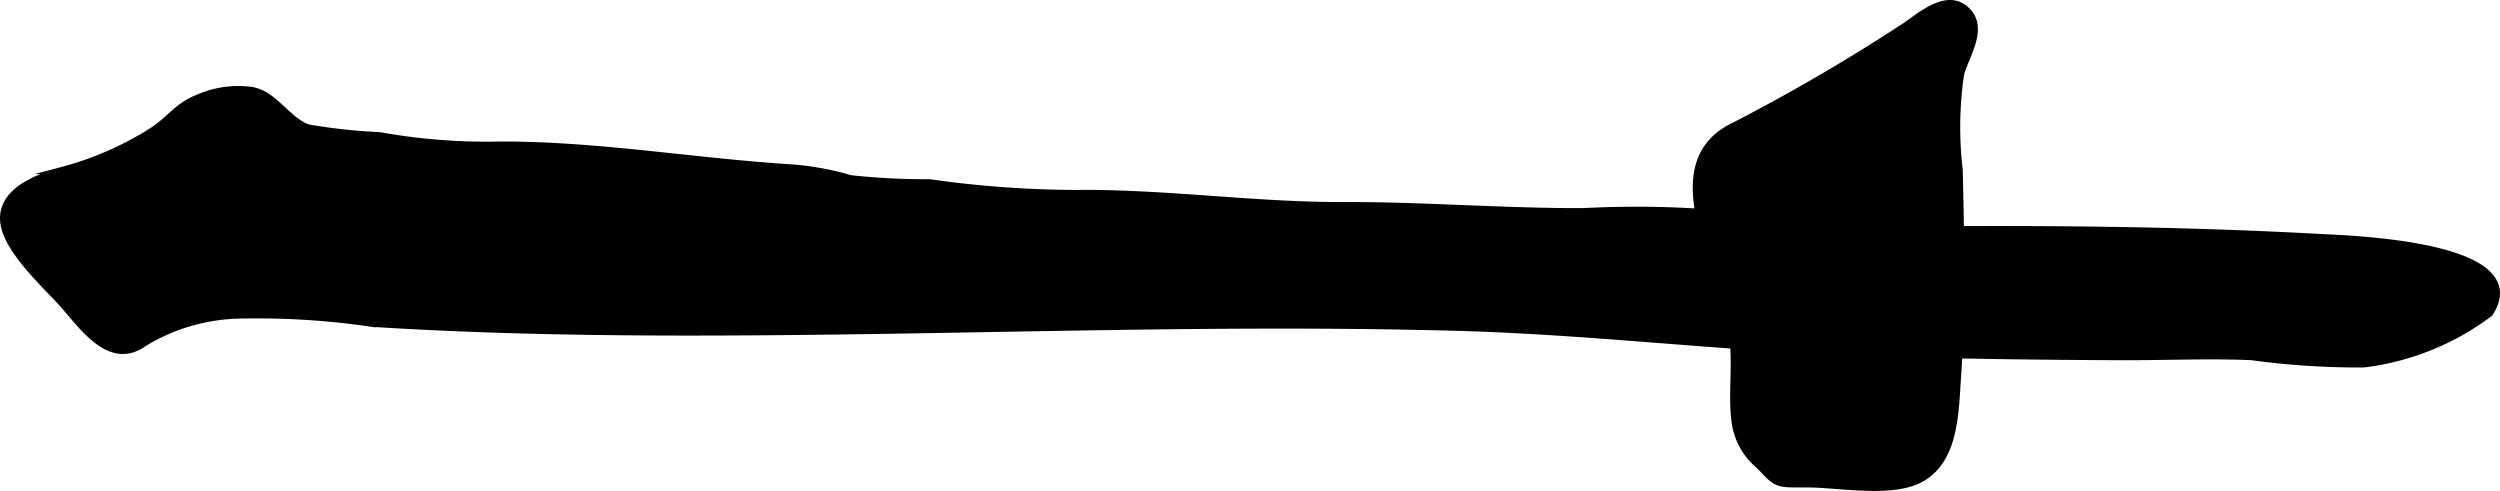
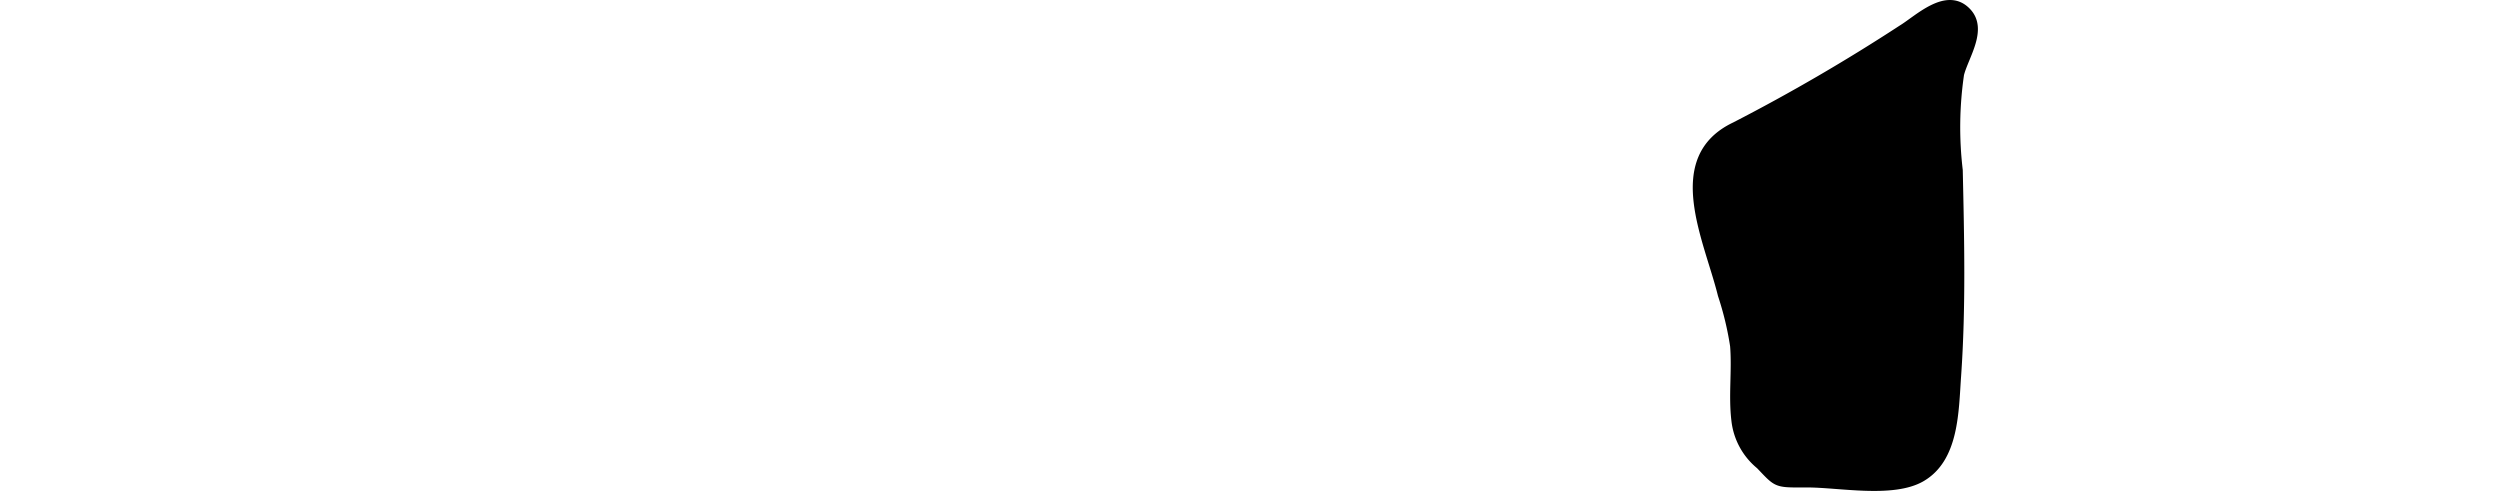
<svg xmlns="http://www.w3.org/2000/svg" version="1.1" width="18.225mm" height="3.579mm" viewBox="0 0 51.662 10.145">
  <defs>
    <style type="text/css">
      .a {
        stroke: #000;
        stroke-miterlimit: 10;
        stroke-width: 0.15px;
        fill-rule: evenodd;
      }
    </style>
  </defs>
-   <path class="a" d="M42.332,4.749c1.862.012,3.735.057,5.584.159.613.034,4.445.138,3.53,1.562a5.405,5.405,0,0,1-2.604,1.049,16.503,16.503,0,0,1-2.314-.151c-.894-.038-1.8.004-2.695.001-1.871-.008-3.743-.032-5.613-.101-2.698-.099-5.379-.43-8.074-.505-4.517-.127-9.034.036-13.551.083-1.977.021-3.955.023-5.931-.033-.993-.028-1.985-.071-2.977-.134a16.16,16.16,0,0,0-2.753-.17,3.957,3.957,0,0,0-1.96.576c-.702.506-1.265-.349-1.678-.809-.377-.421-1.233-1.182-1.221-1.777.013-.59.758-.841,1.219-.977a6.63,6.63,0,0,0,1.846-.807c.389-.25.512-.508.938-.681a2.056,2.056,0,0,1,1.121-.163c.461.072.739.626,1.167.774a11.623,11.623,0,0,0,1.476.16,12.441,12.441,0,0,0,2.503.194c2.009-.004,4.011.348,6.026.473a5.873,5.873,0,0,1,1.2.222,14.374,14.374,0,0,0,1.638.084,21.828,21.828,0,0,0,3.025.222c1.835-.019,3.688.255,5.527.25,1.663-.005,3.323.132,4.969.125a20.763,20.763,0,0,1,3.629.128,21.191,21.191,0,0,0,3.746.247Q41.215,4.742,42.332,4.749Z" />
  <path class="a" d="M40.655.236c.353.369-.047.924-.143,1.299a7.563,7.563,0,0,0-.027,1.982c.031,1.412.065,2.827-.033,4.238-.053.742-.041,1.723-.746,2.127-.596.341-1.708.113-2.379.116-.638.003-.595.01-.966-.378a1.403,1.403,0,0,1-.507-.931c-.062-.509.014-1.028-.027-1.541a6.403,6.403,0,0,0-.253-1.052c-.283-1.151-1.145-2.825.277-3.499a38.833,38.833,0,0,0,3.444-2.004C39.629.391,40.228-.21,40.655.236Z" />
</svg>